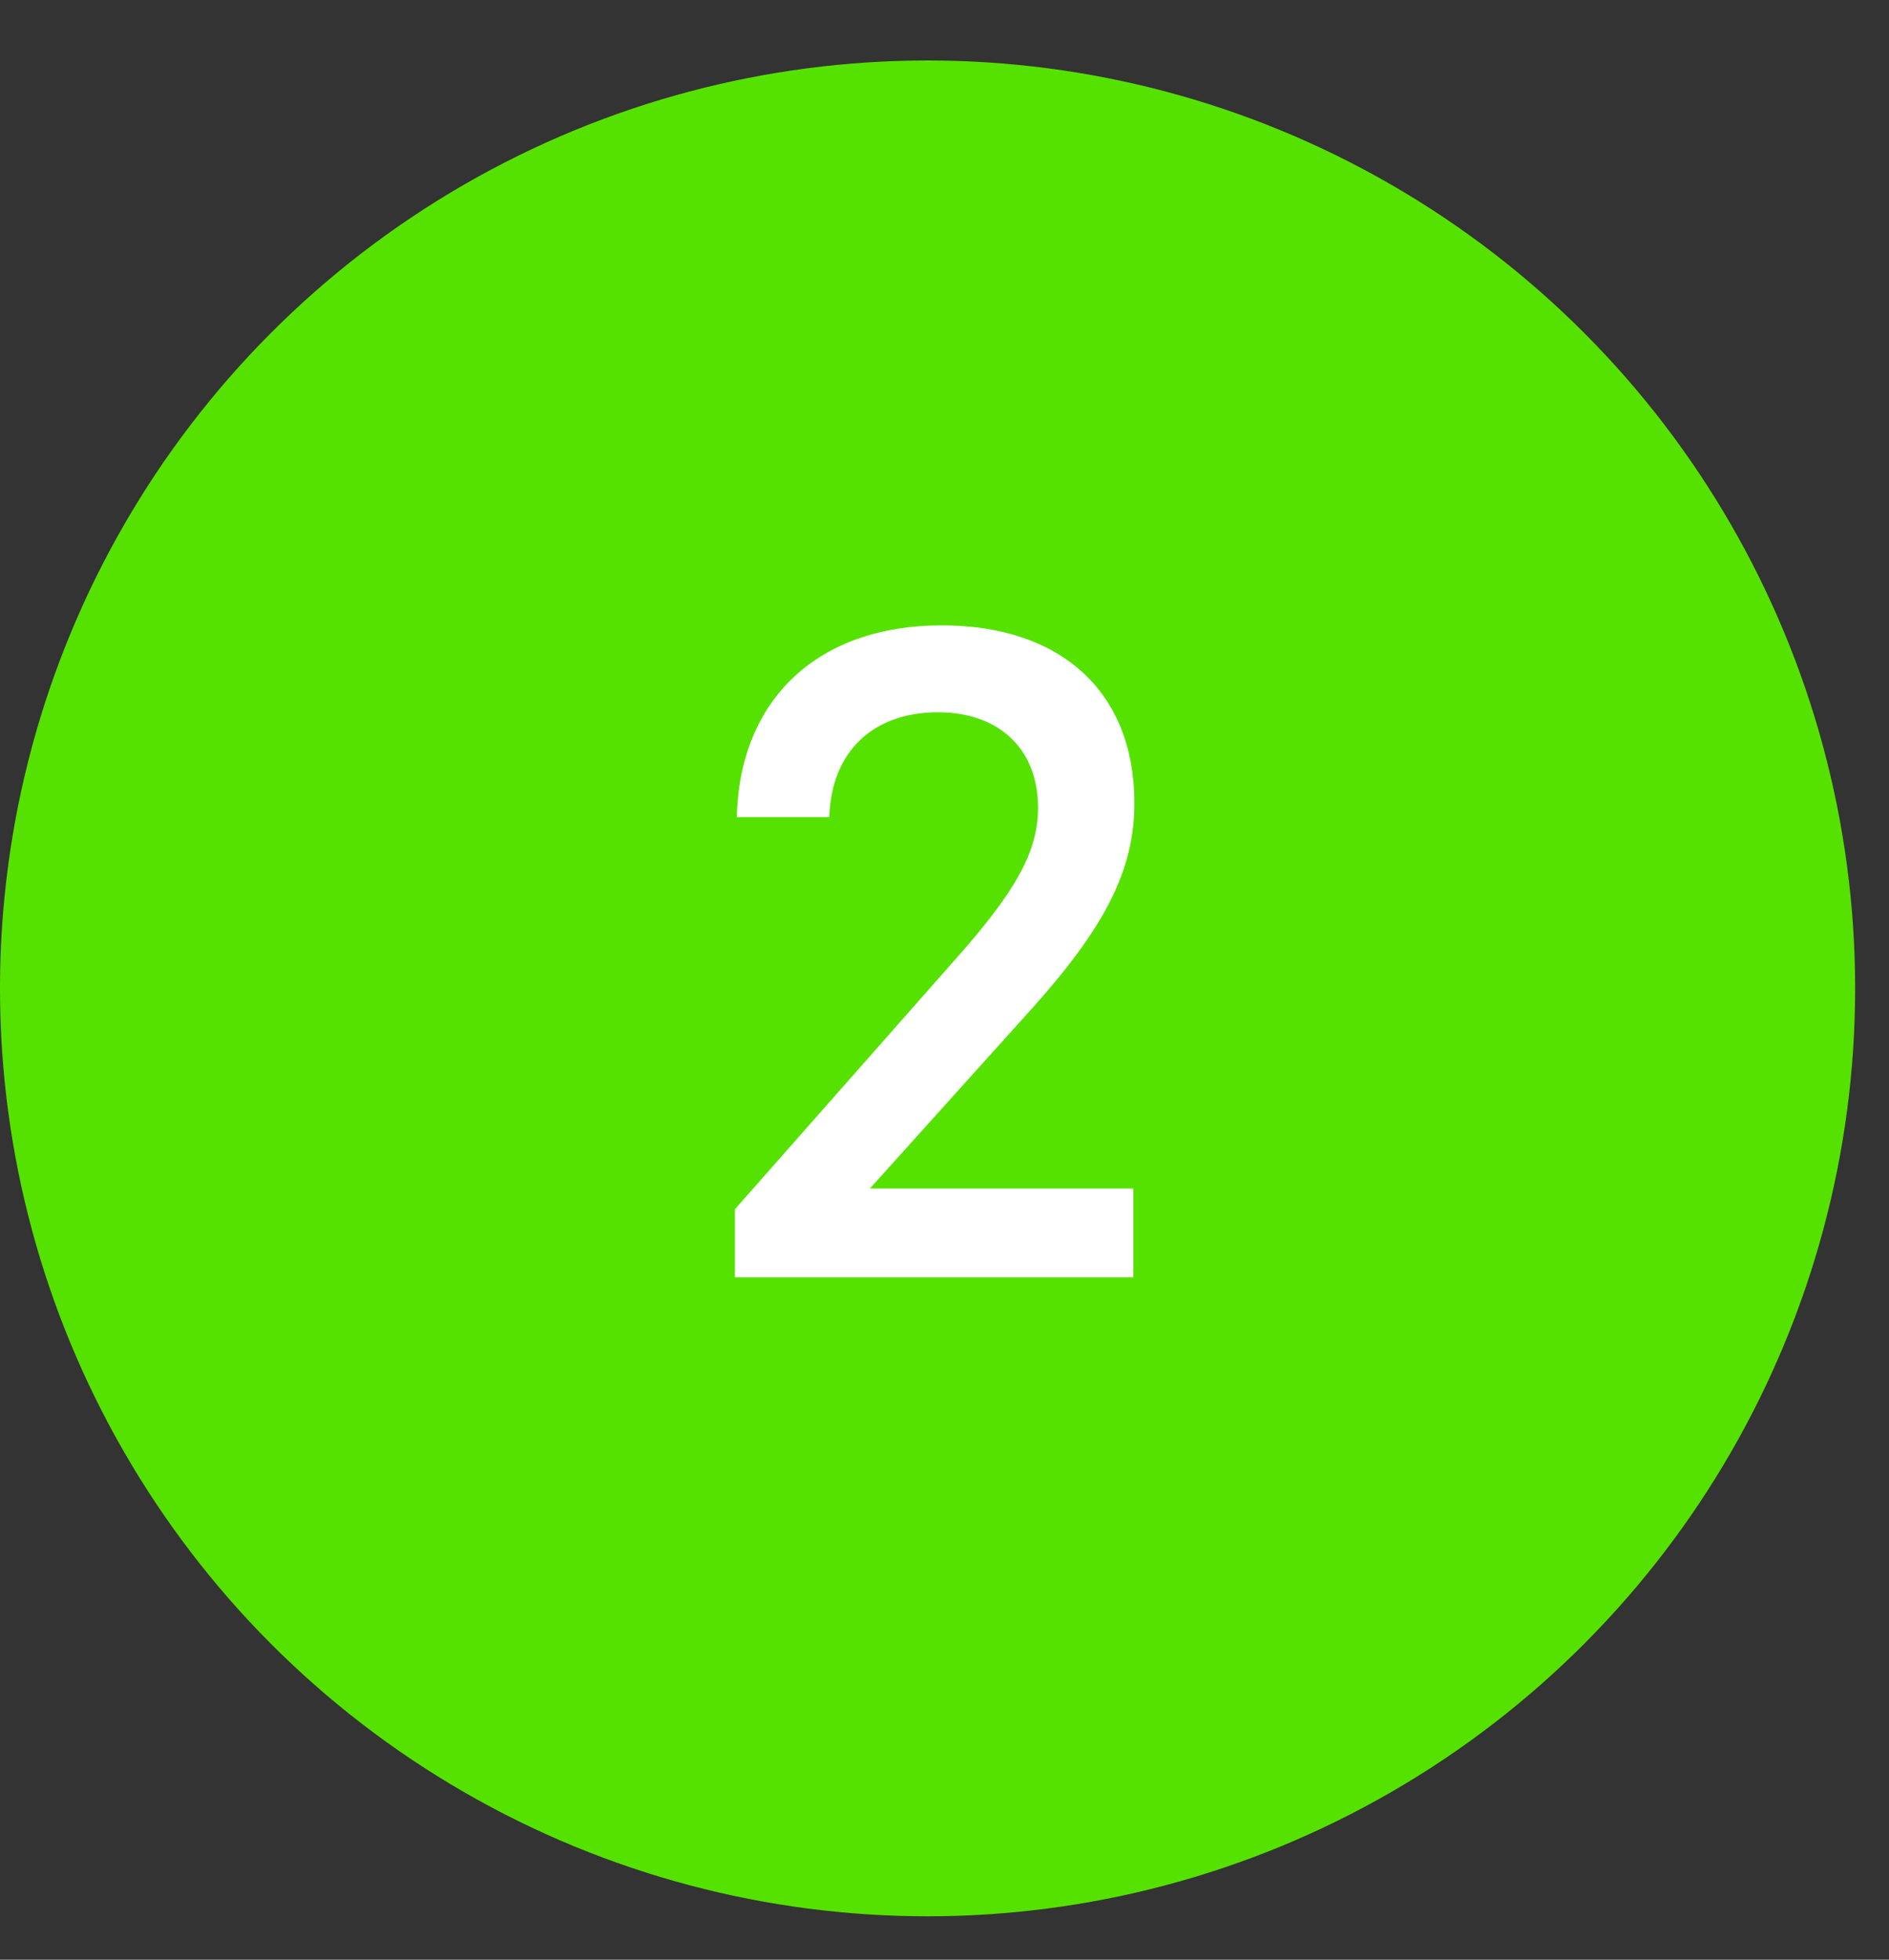
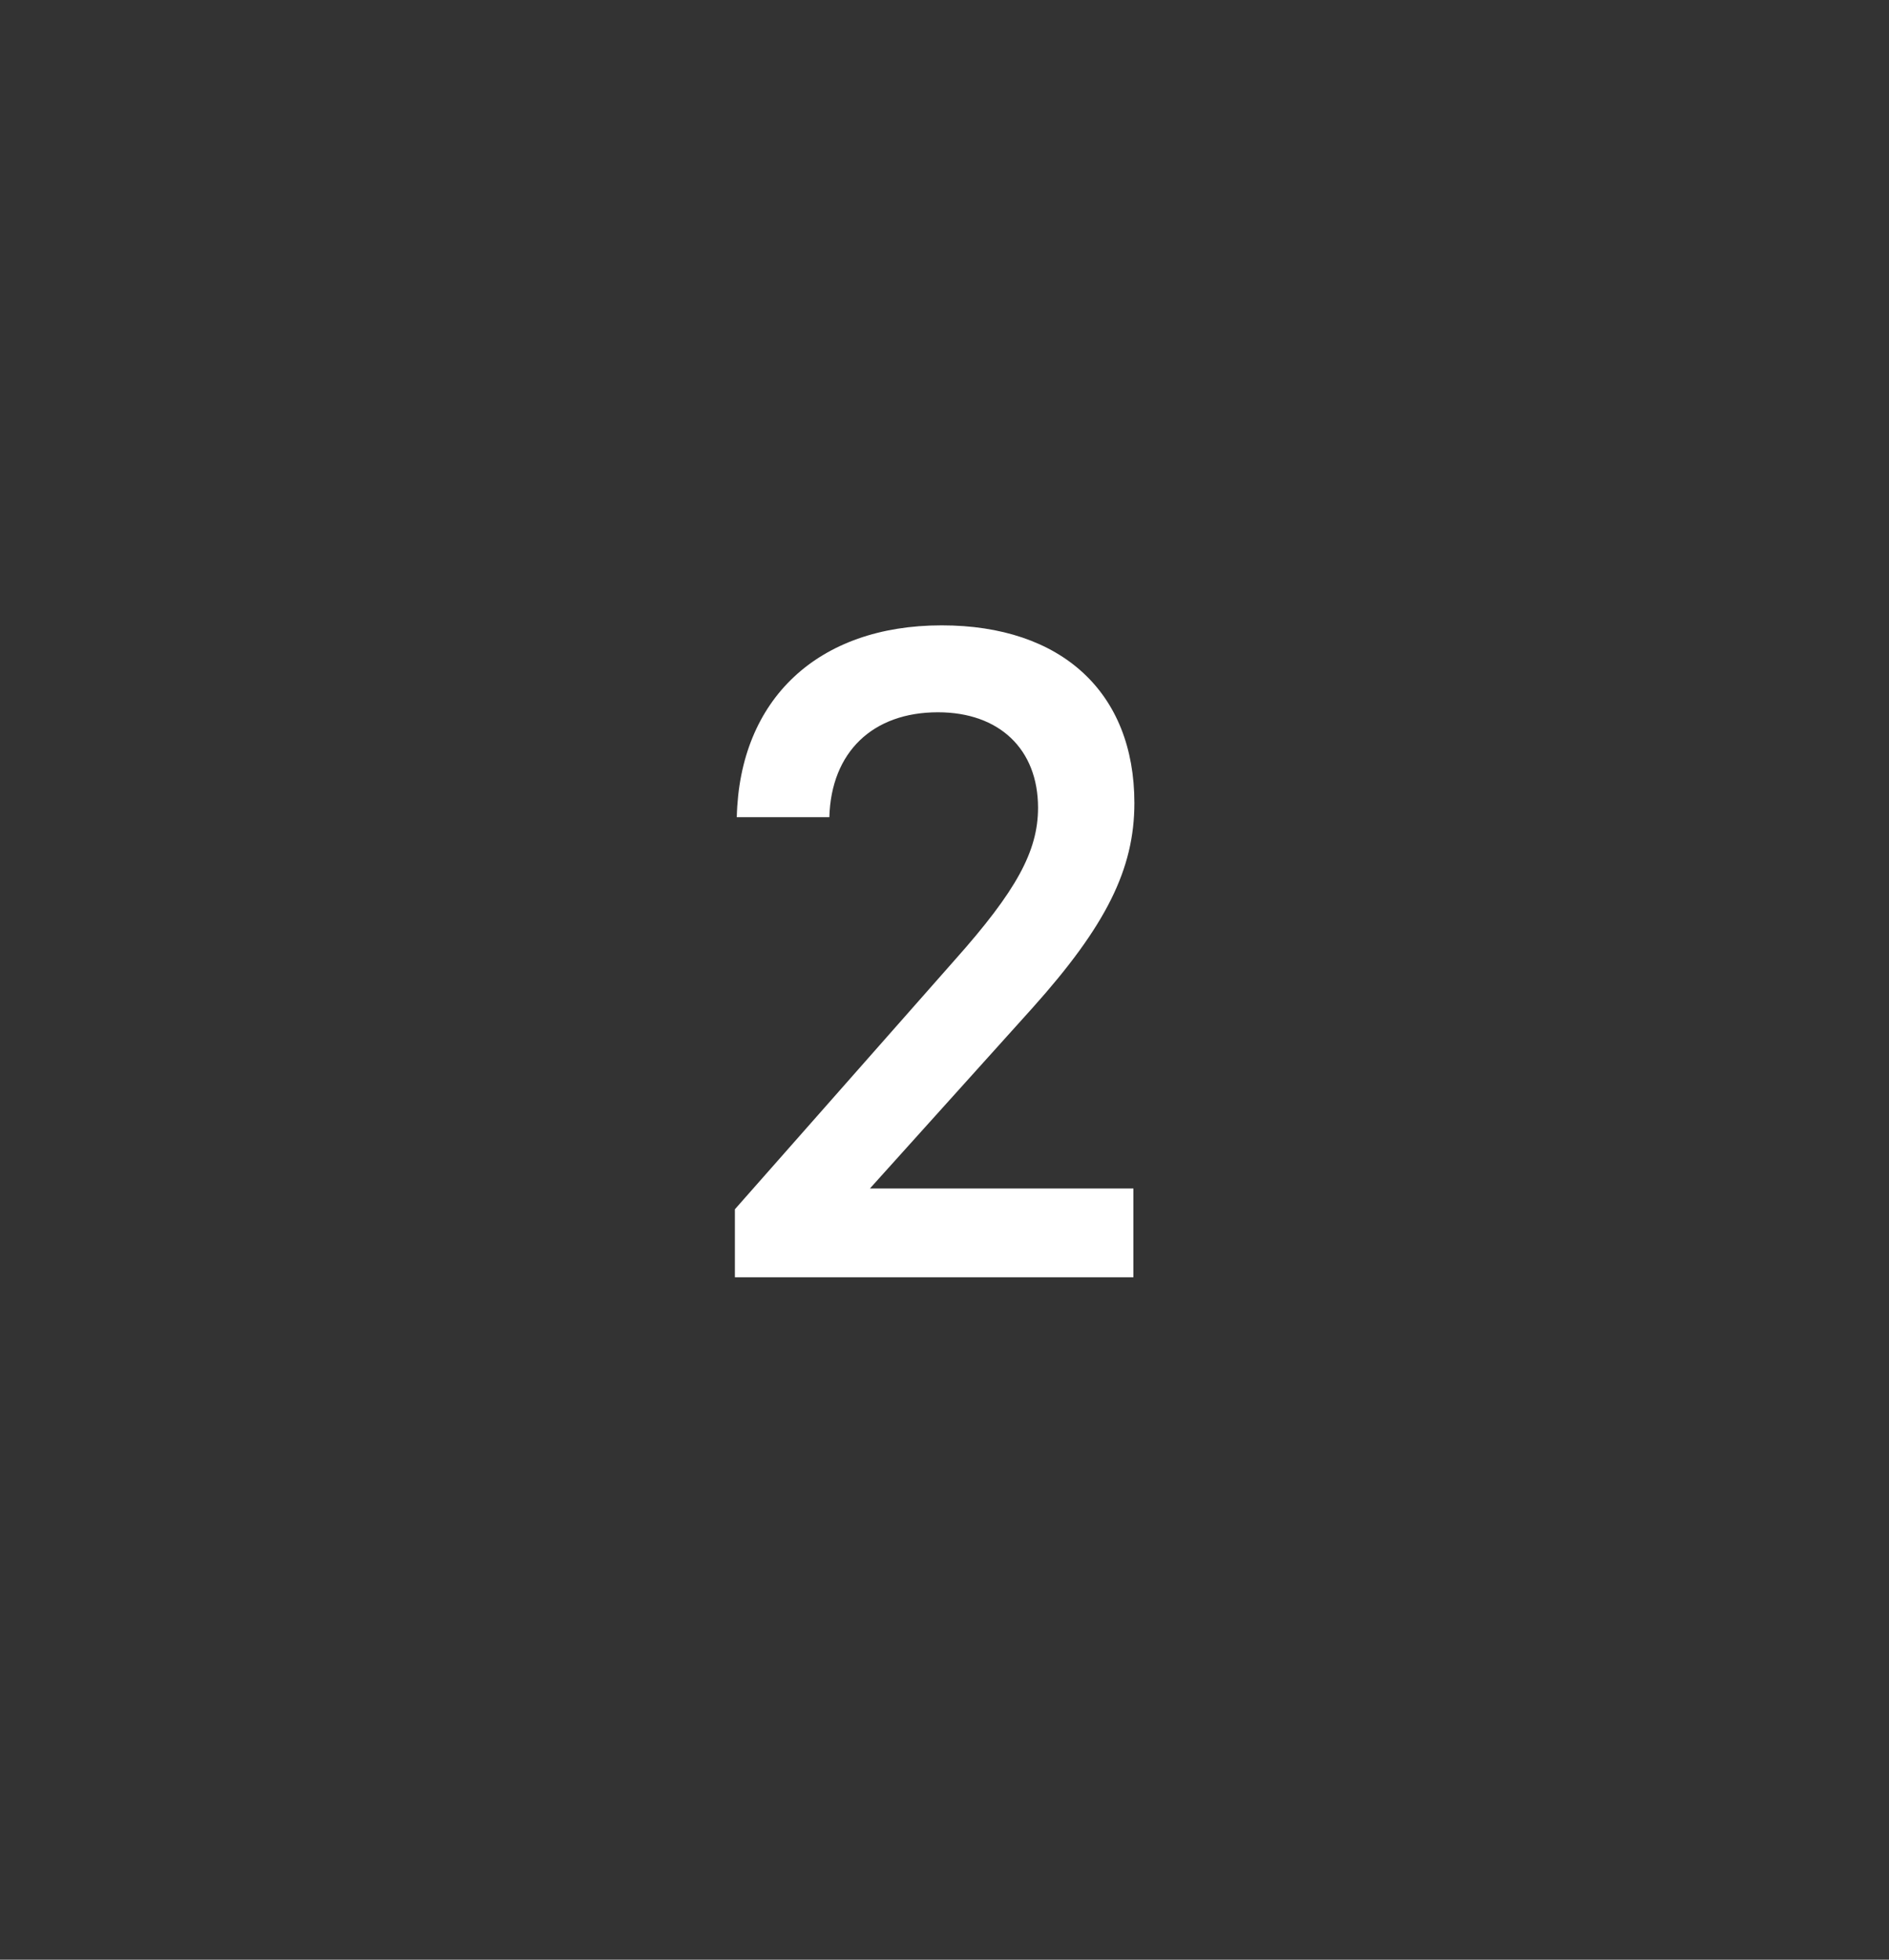
<svg xmlns="http://www.w3.org/2000/svg" width="27" height="28" viewBox="0 0 27 28" fill="none">
  <rect x="0" y="0" width="27" height="28" fill="#333333" stroke="none" />
-   <circle cx="13.258" cy="14.122" r="13.258" fill="#56E200" />
  <path d="M10.504 18.25V17.278L13.649 13.714C14.526 12.729 14.837 12.162 14.837 11.541C14.837 10.704 14.283 10.177 13.406 10.177C12.475 10.177 11.88 10.744 11.854 11.676H10.531C10.571 9.988 11.692 8.935 13.46 8.935C15.174 8.935 16.214 9.894 16.214 11.473C16.214 12.418 15.809 13.228 14.756 14.403L12.434 16.981H16.2V18.25H10.504Z" fill="white" />
</svg>